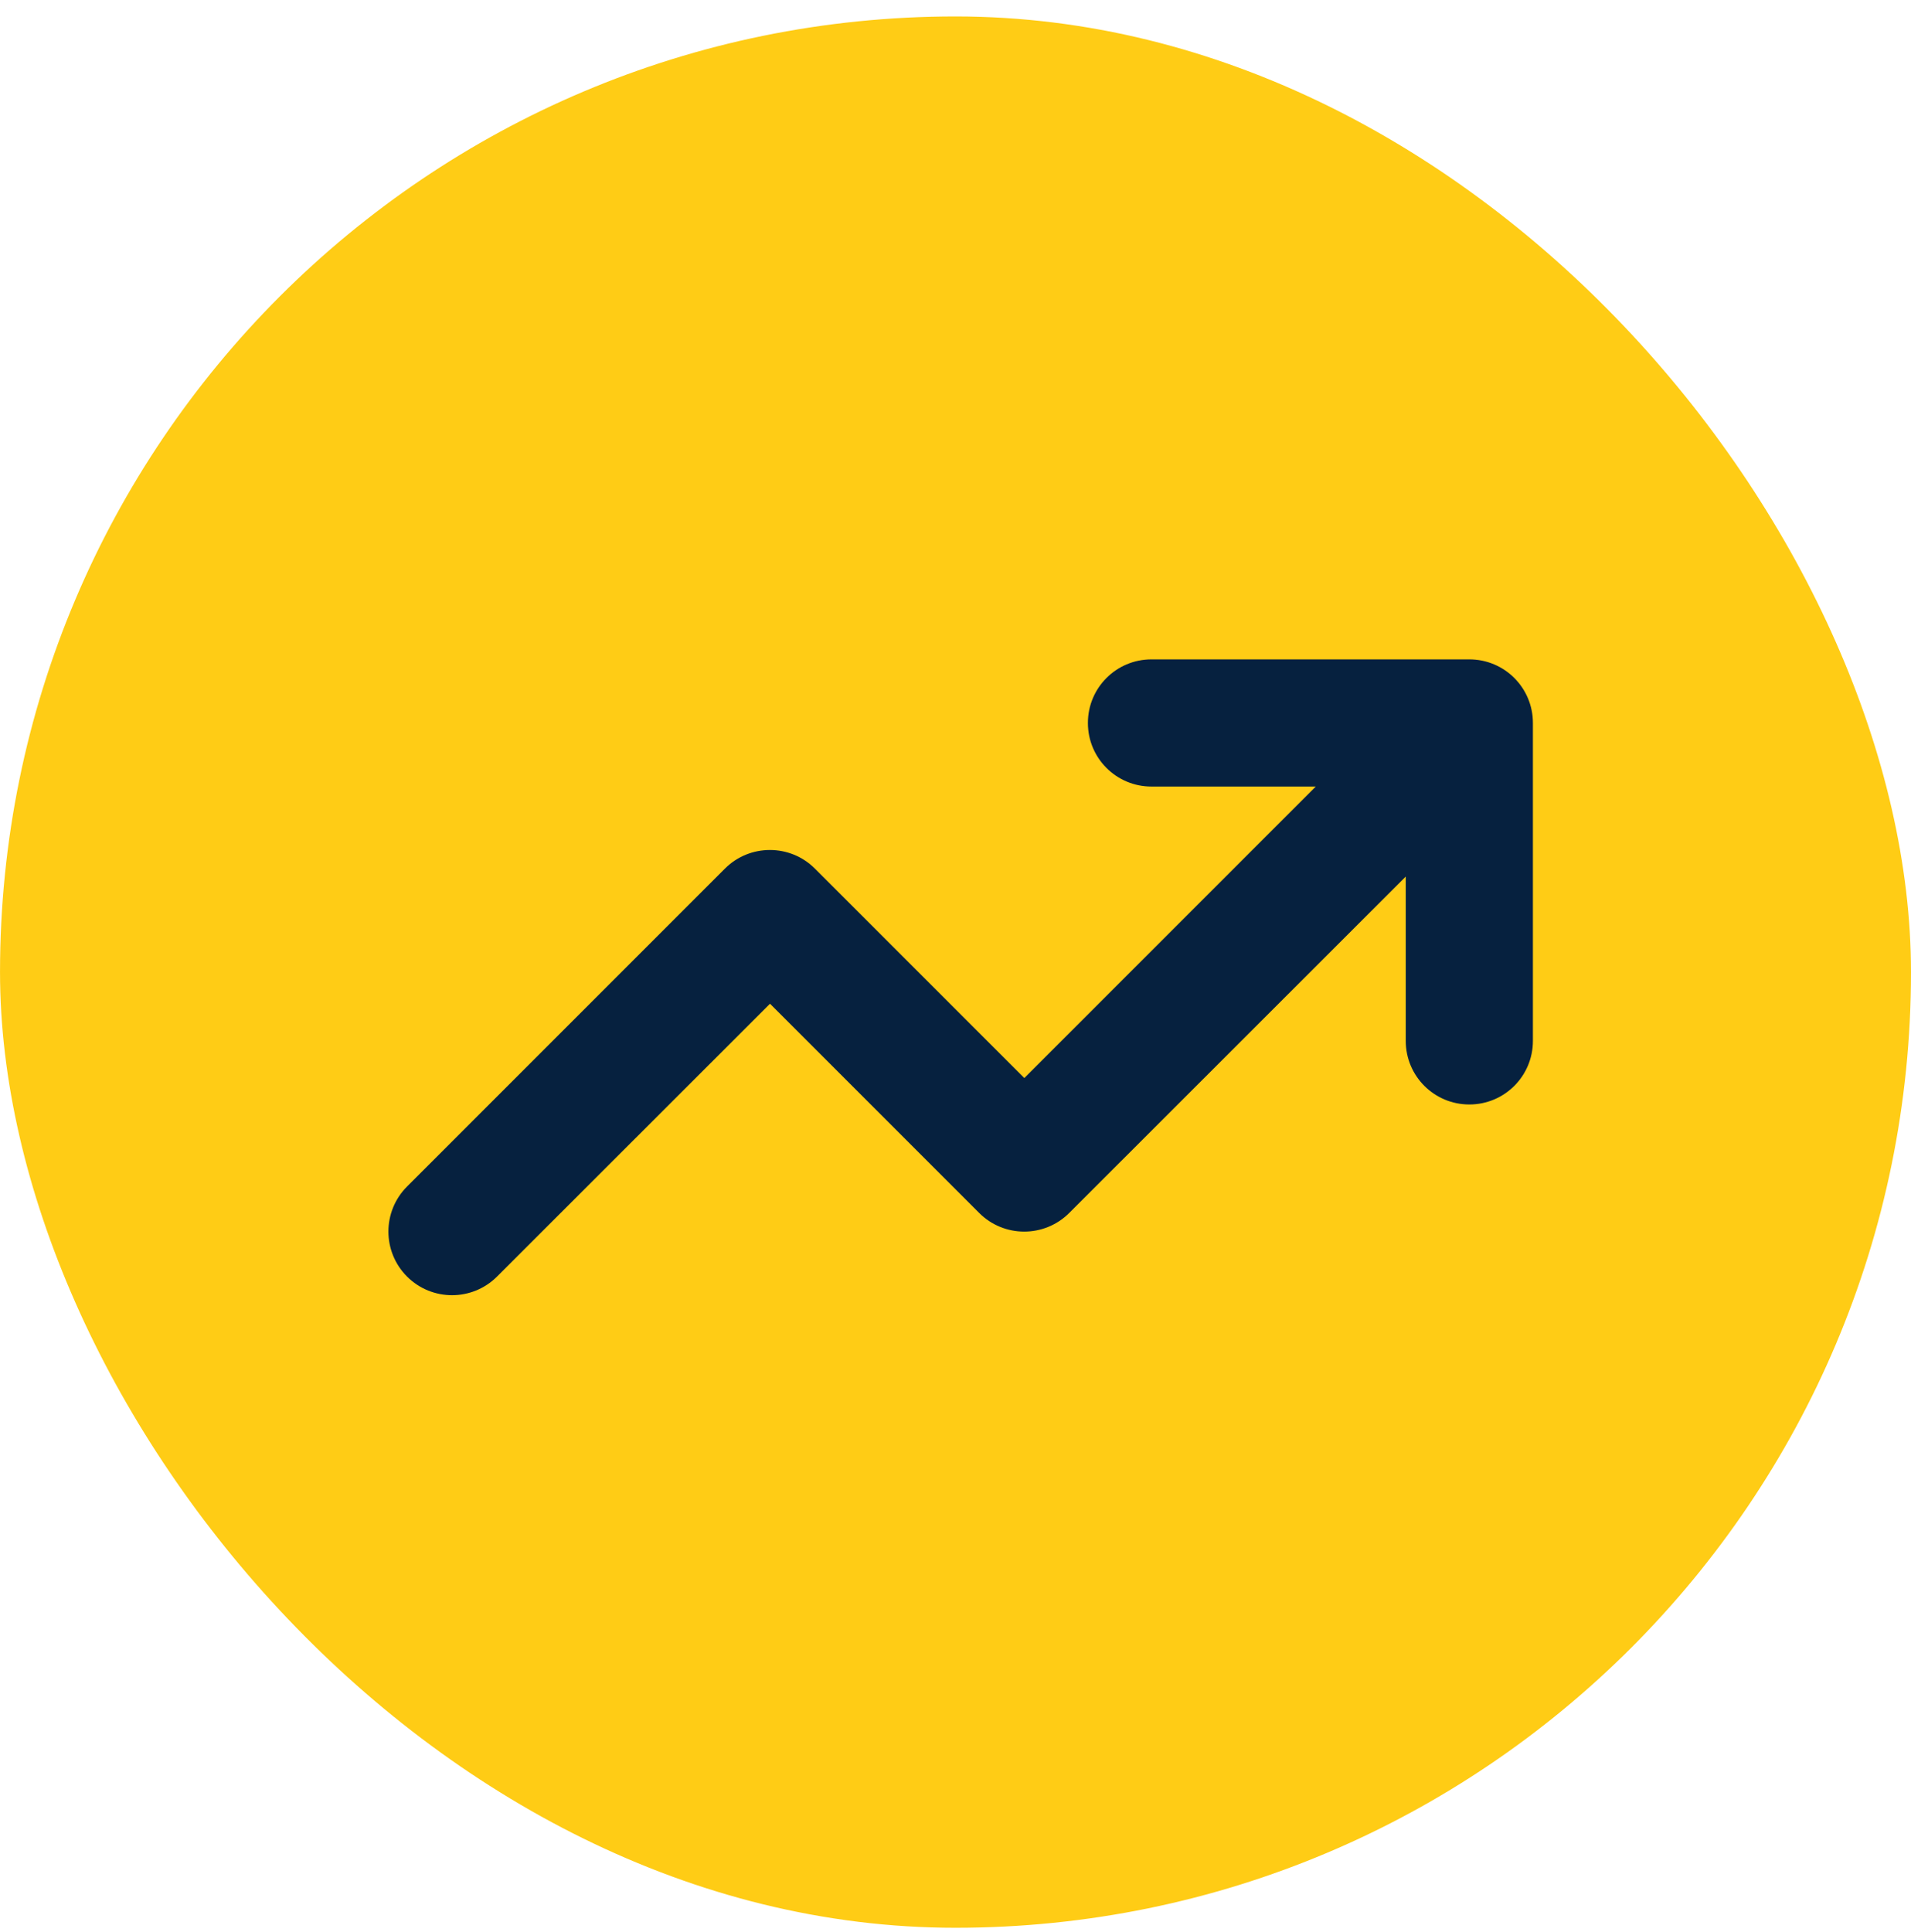
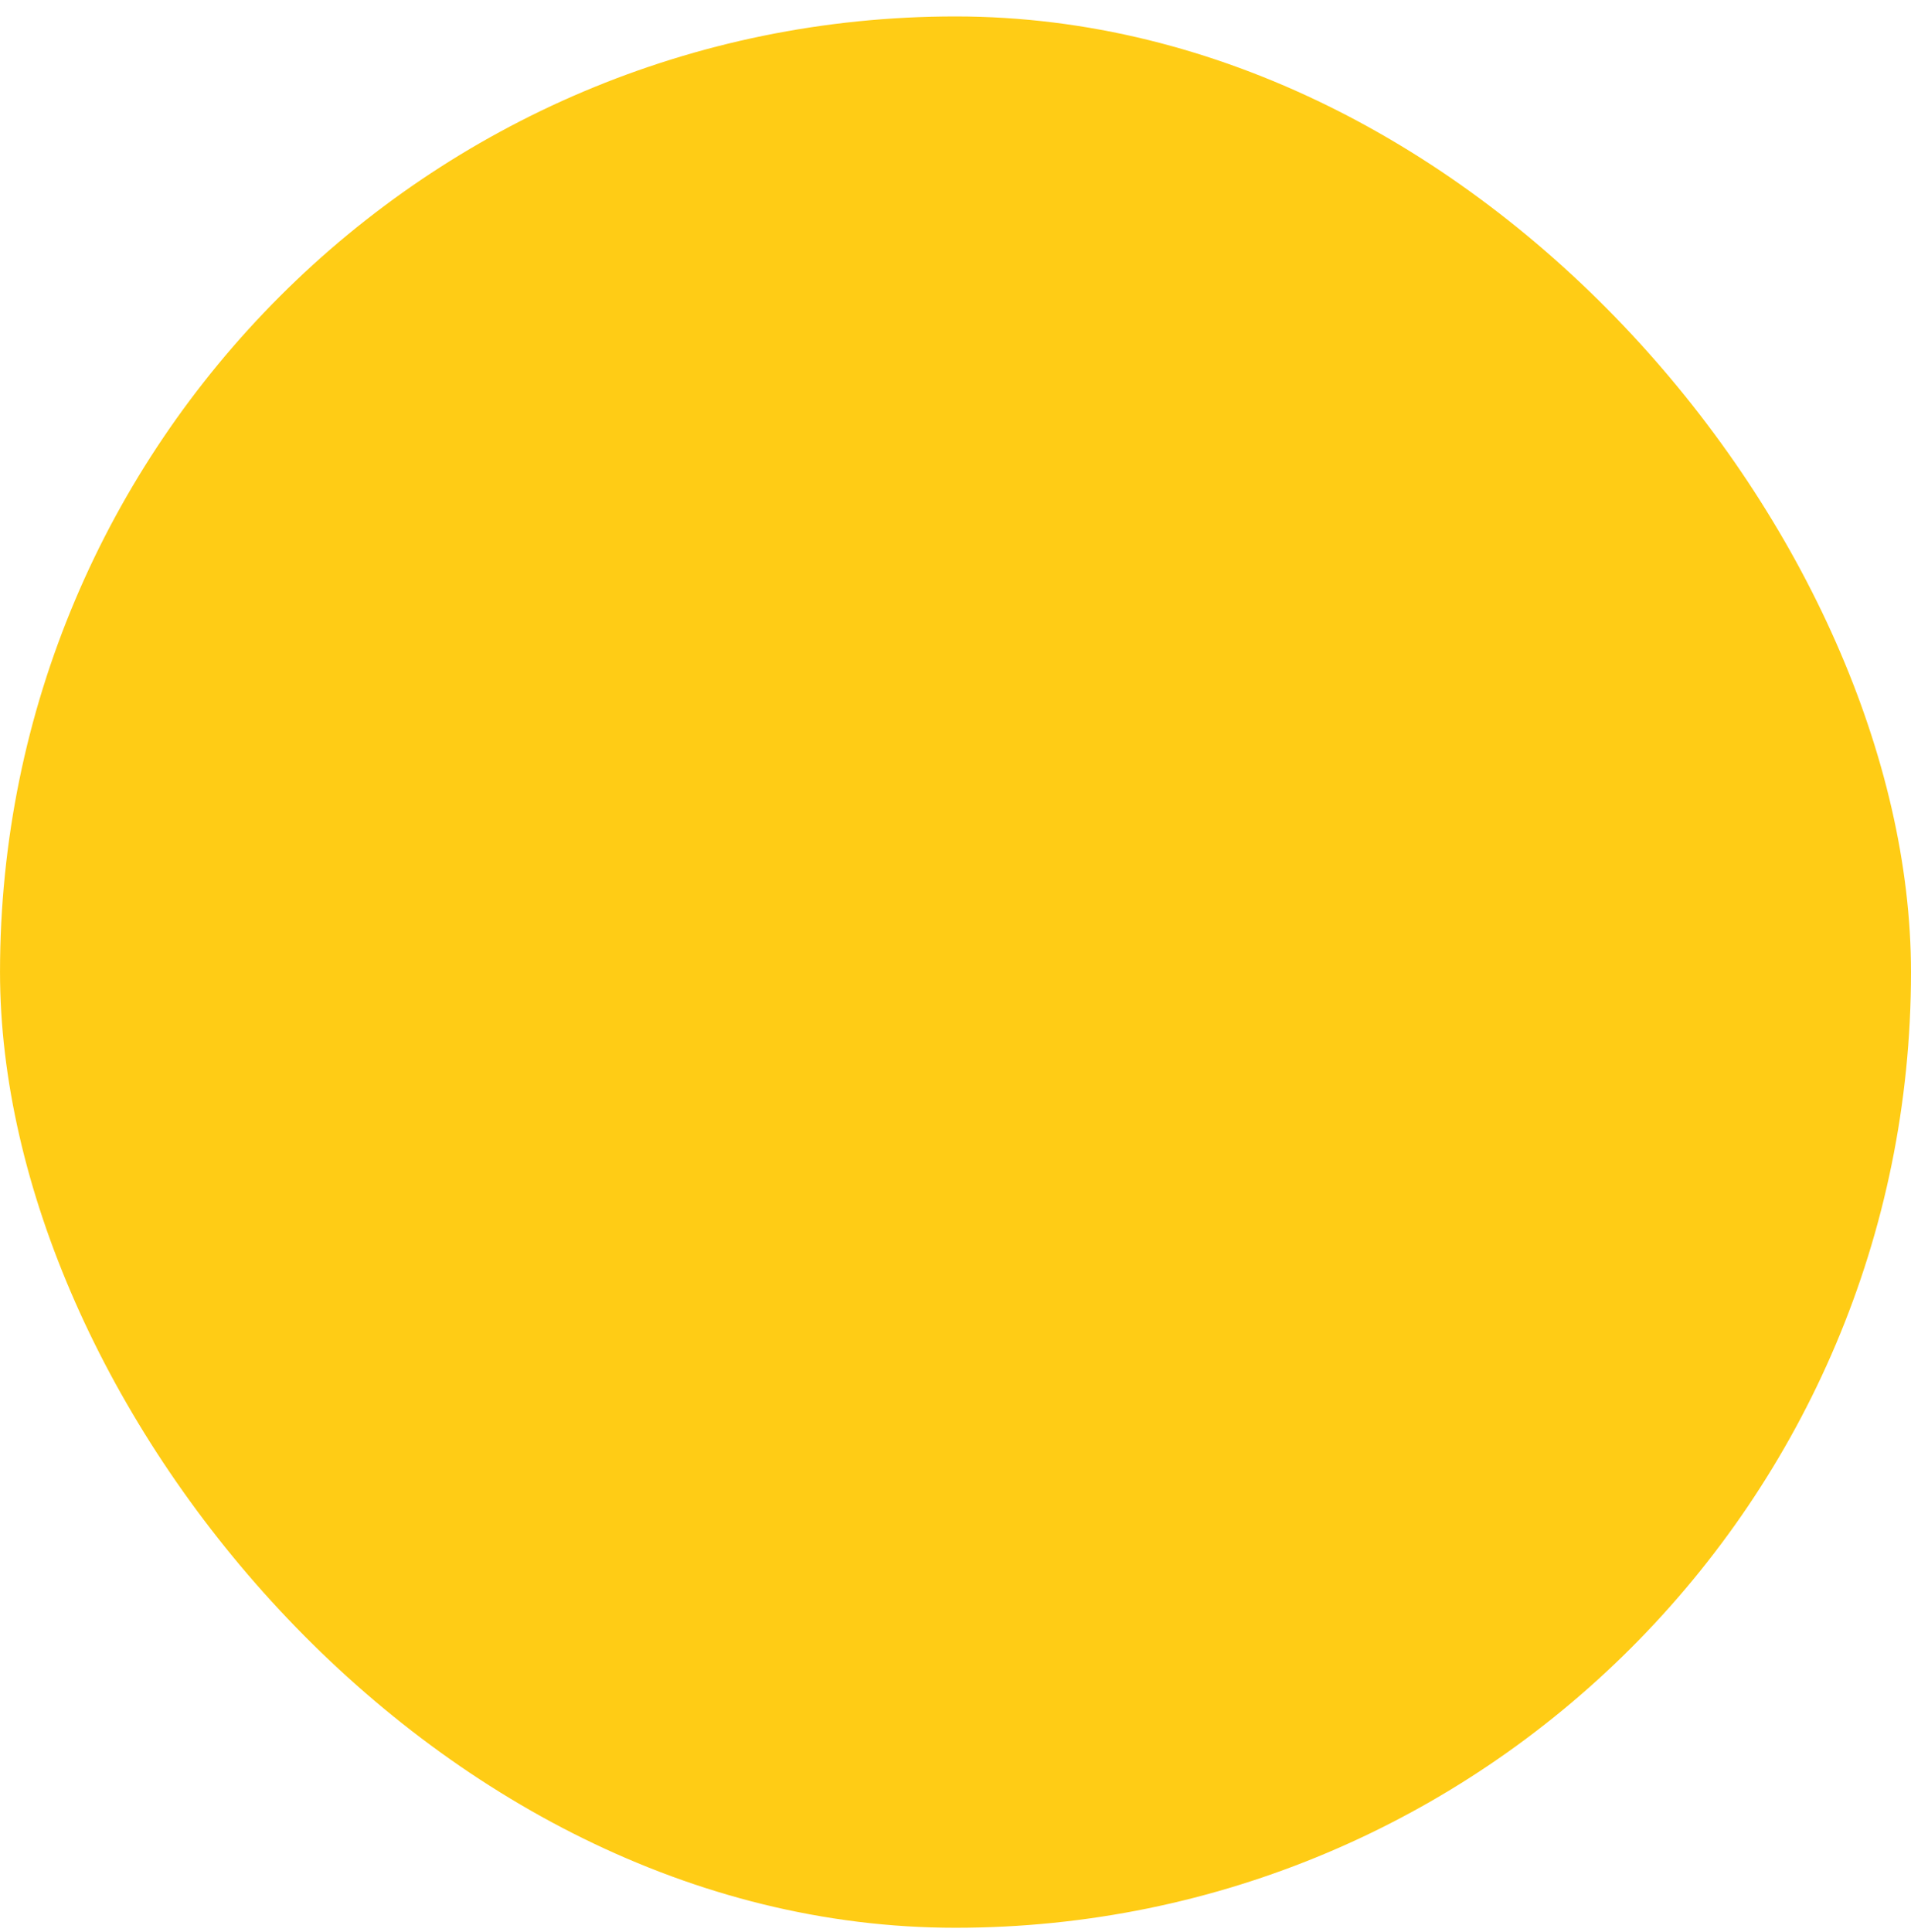
<svg xmlns="http://www.w3.org/2000/svg" width="93" height="94" viewBox="0 0 93 94" fill="none">
  <rect x="0.001" y="0.8" width="92.999" height="92.999" rx="46.499" fill="#FFCC15" />
  <g clip-path="url(#clip0_133_162)">
    <path d="M56.036 38.271C54.325 38.271 52.943 36.888 52.943 35.177C52.943 33.466 54.325 32.083 56.036 32.083H71.506C73.217 32.083 74.6 33.466 74.6 35.177V50.646C74.6 52.358 73.217 53.74 71.506 53.74C69.794 53.74 68.412 52.358 68.412 50.646V42.651L52.034 59.019C50.825 60.228 48.862 60.228 47.654 59.019L37.473 48.838L24.189 62.113C22.98 63.322 21.017 63.322 19.809 62.113C18.6 60.905 18.6 58.942 19.809 57.733L35.278 42.264C36.487 41.055 38.45 41.055 39.658 42.264L49.849 52.454L64.032 38.271H56.036Z" fill="#06213F" />
  </g>
  <defs>
    <clipPath id="clip0_133_162">
-       <rect width="55.69" height="49.502" fill="white" transform="translate(18.908 22.801)" />
-     </clipPath>
+       </clipPath>
  </defs>
</svg>